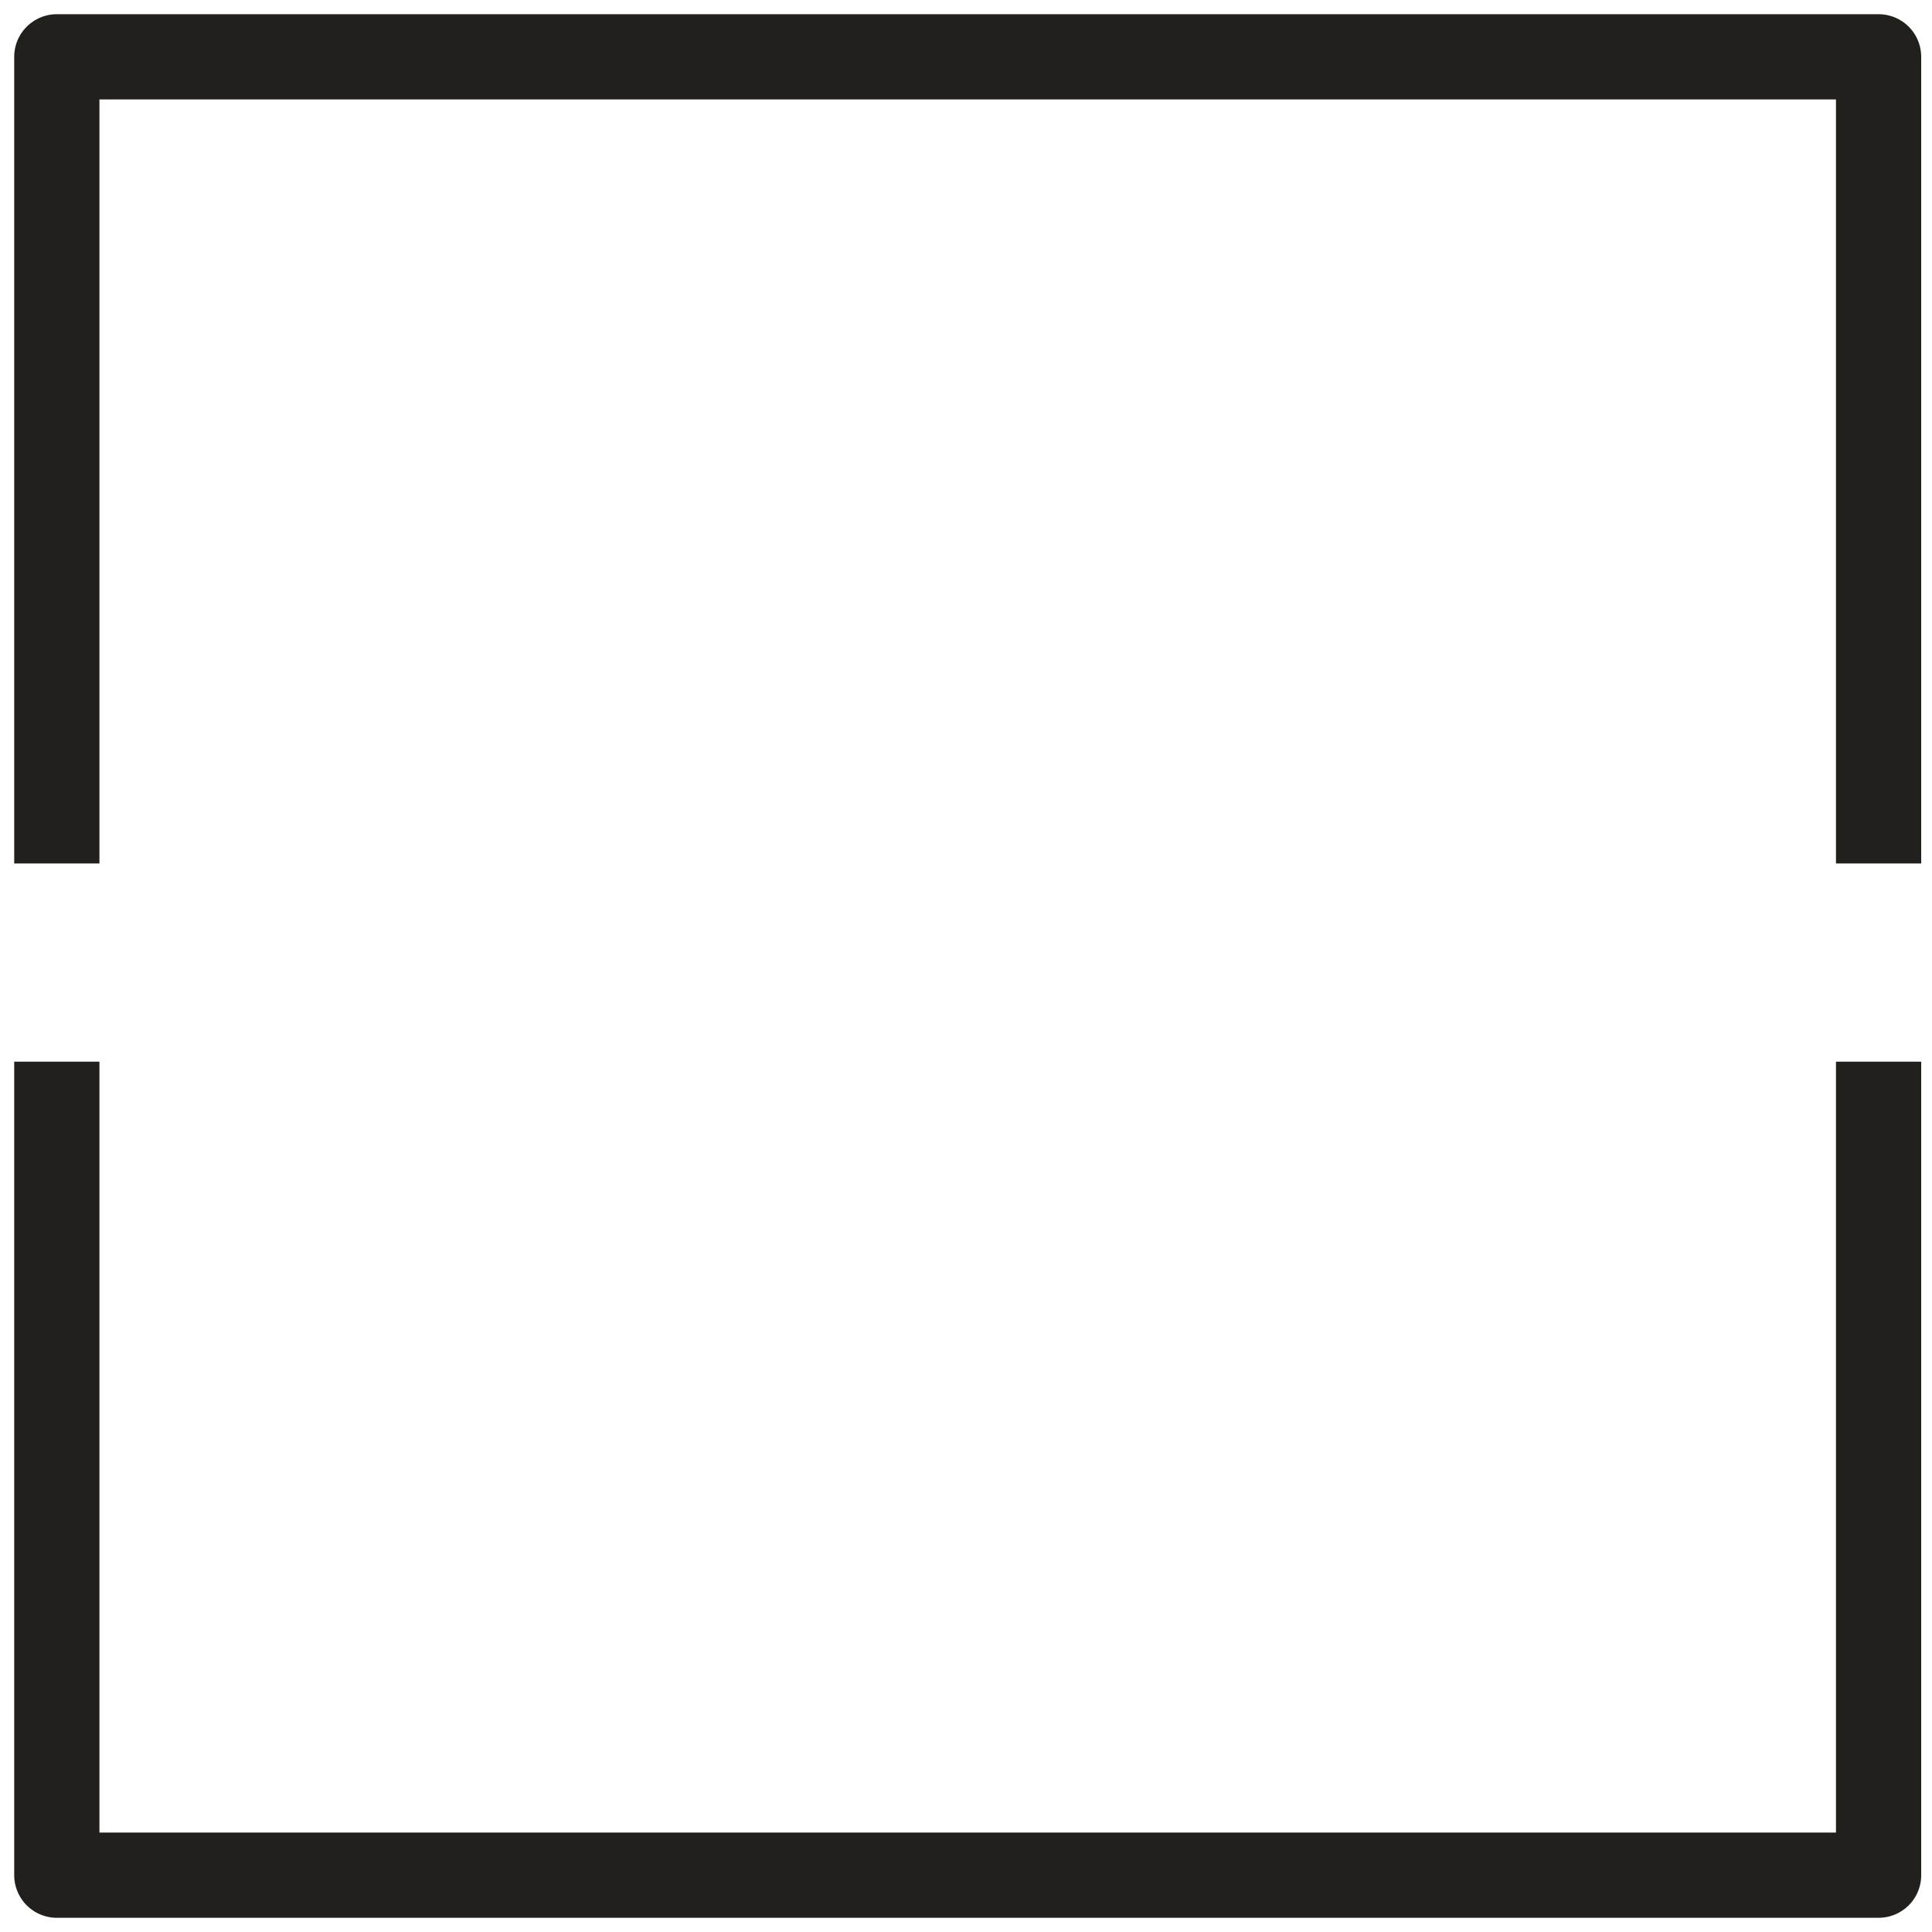
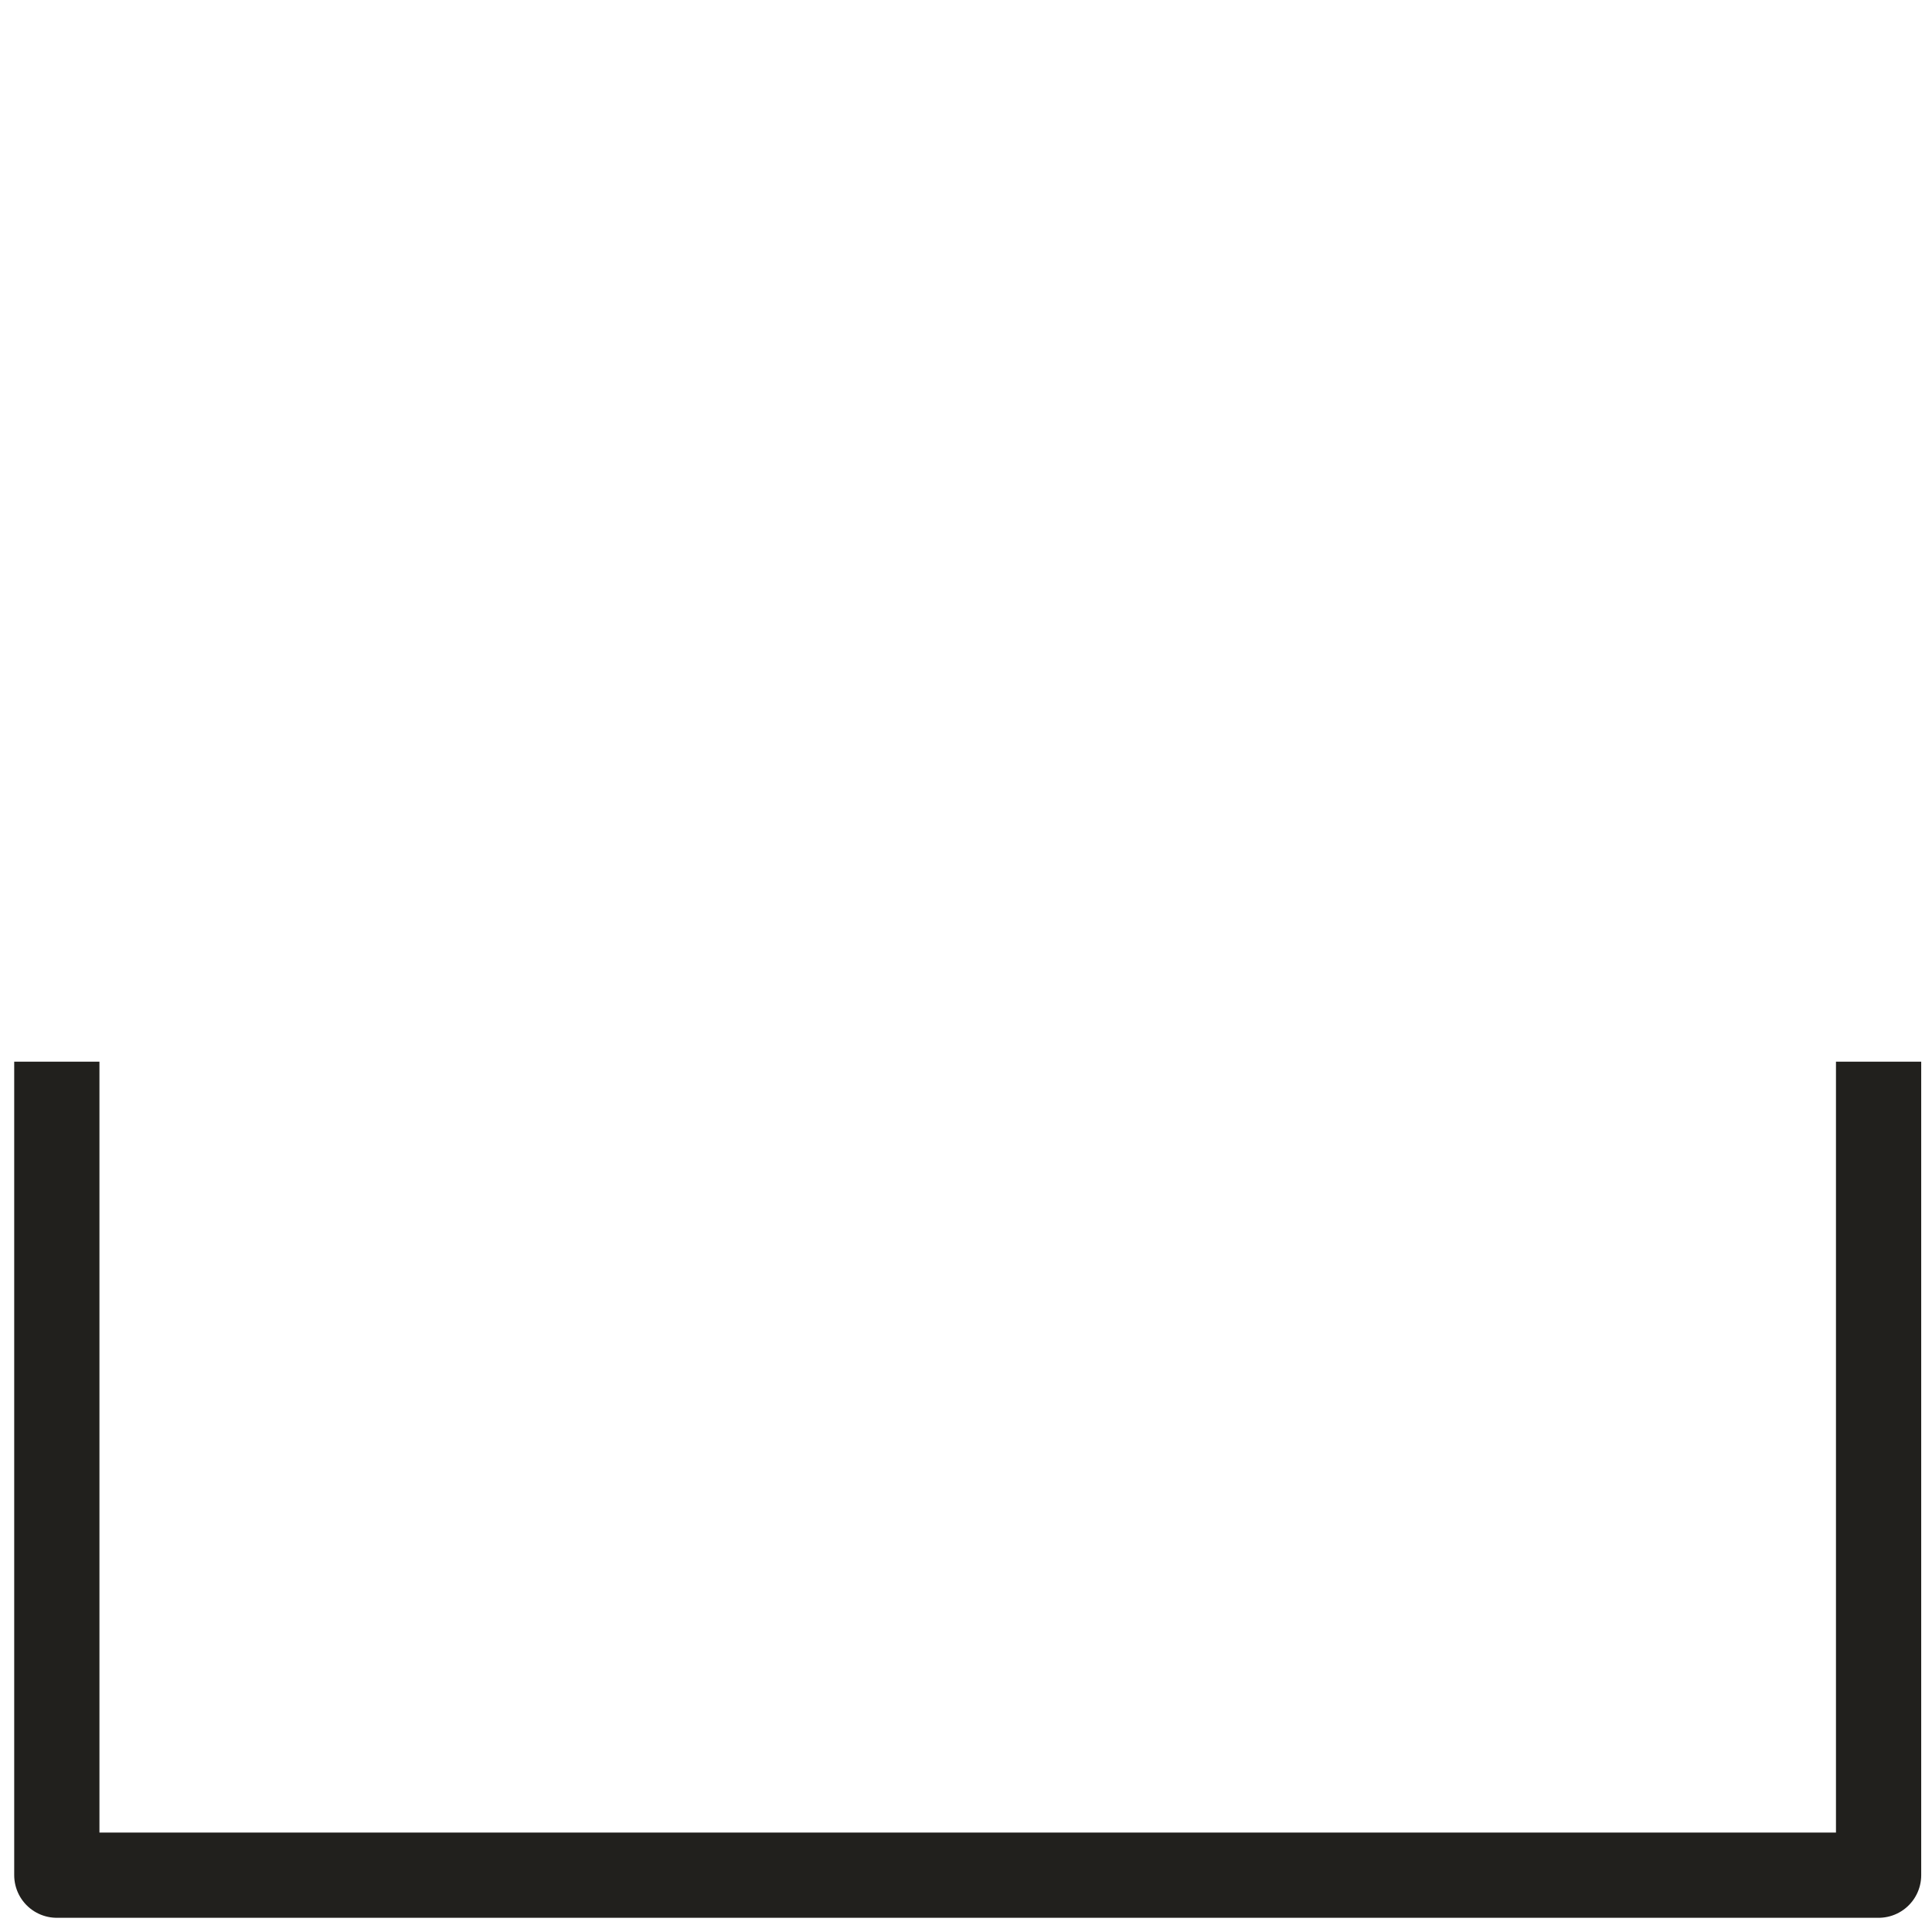
<svg xmlns="http://www.w3.org/2000/svg" width="68" height="68" viewBox="0 0 68 68" fill="none">
-   <path d="M2 30.391V2H66.12V30.391" stroke="#21201D" stroke-width="3" stroke-linejoin="round" />
  <path d="M66.12 37.368V66H2V37.368" stroke="#21201D" stroke-width="3" stroke-linejoin="round" />
</svg>